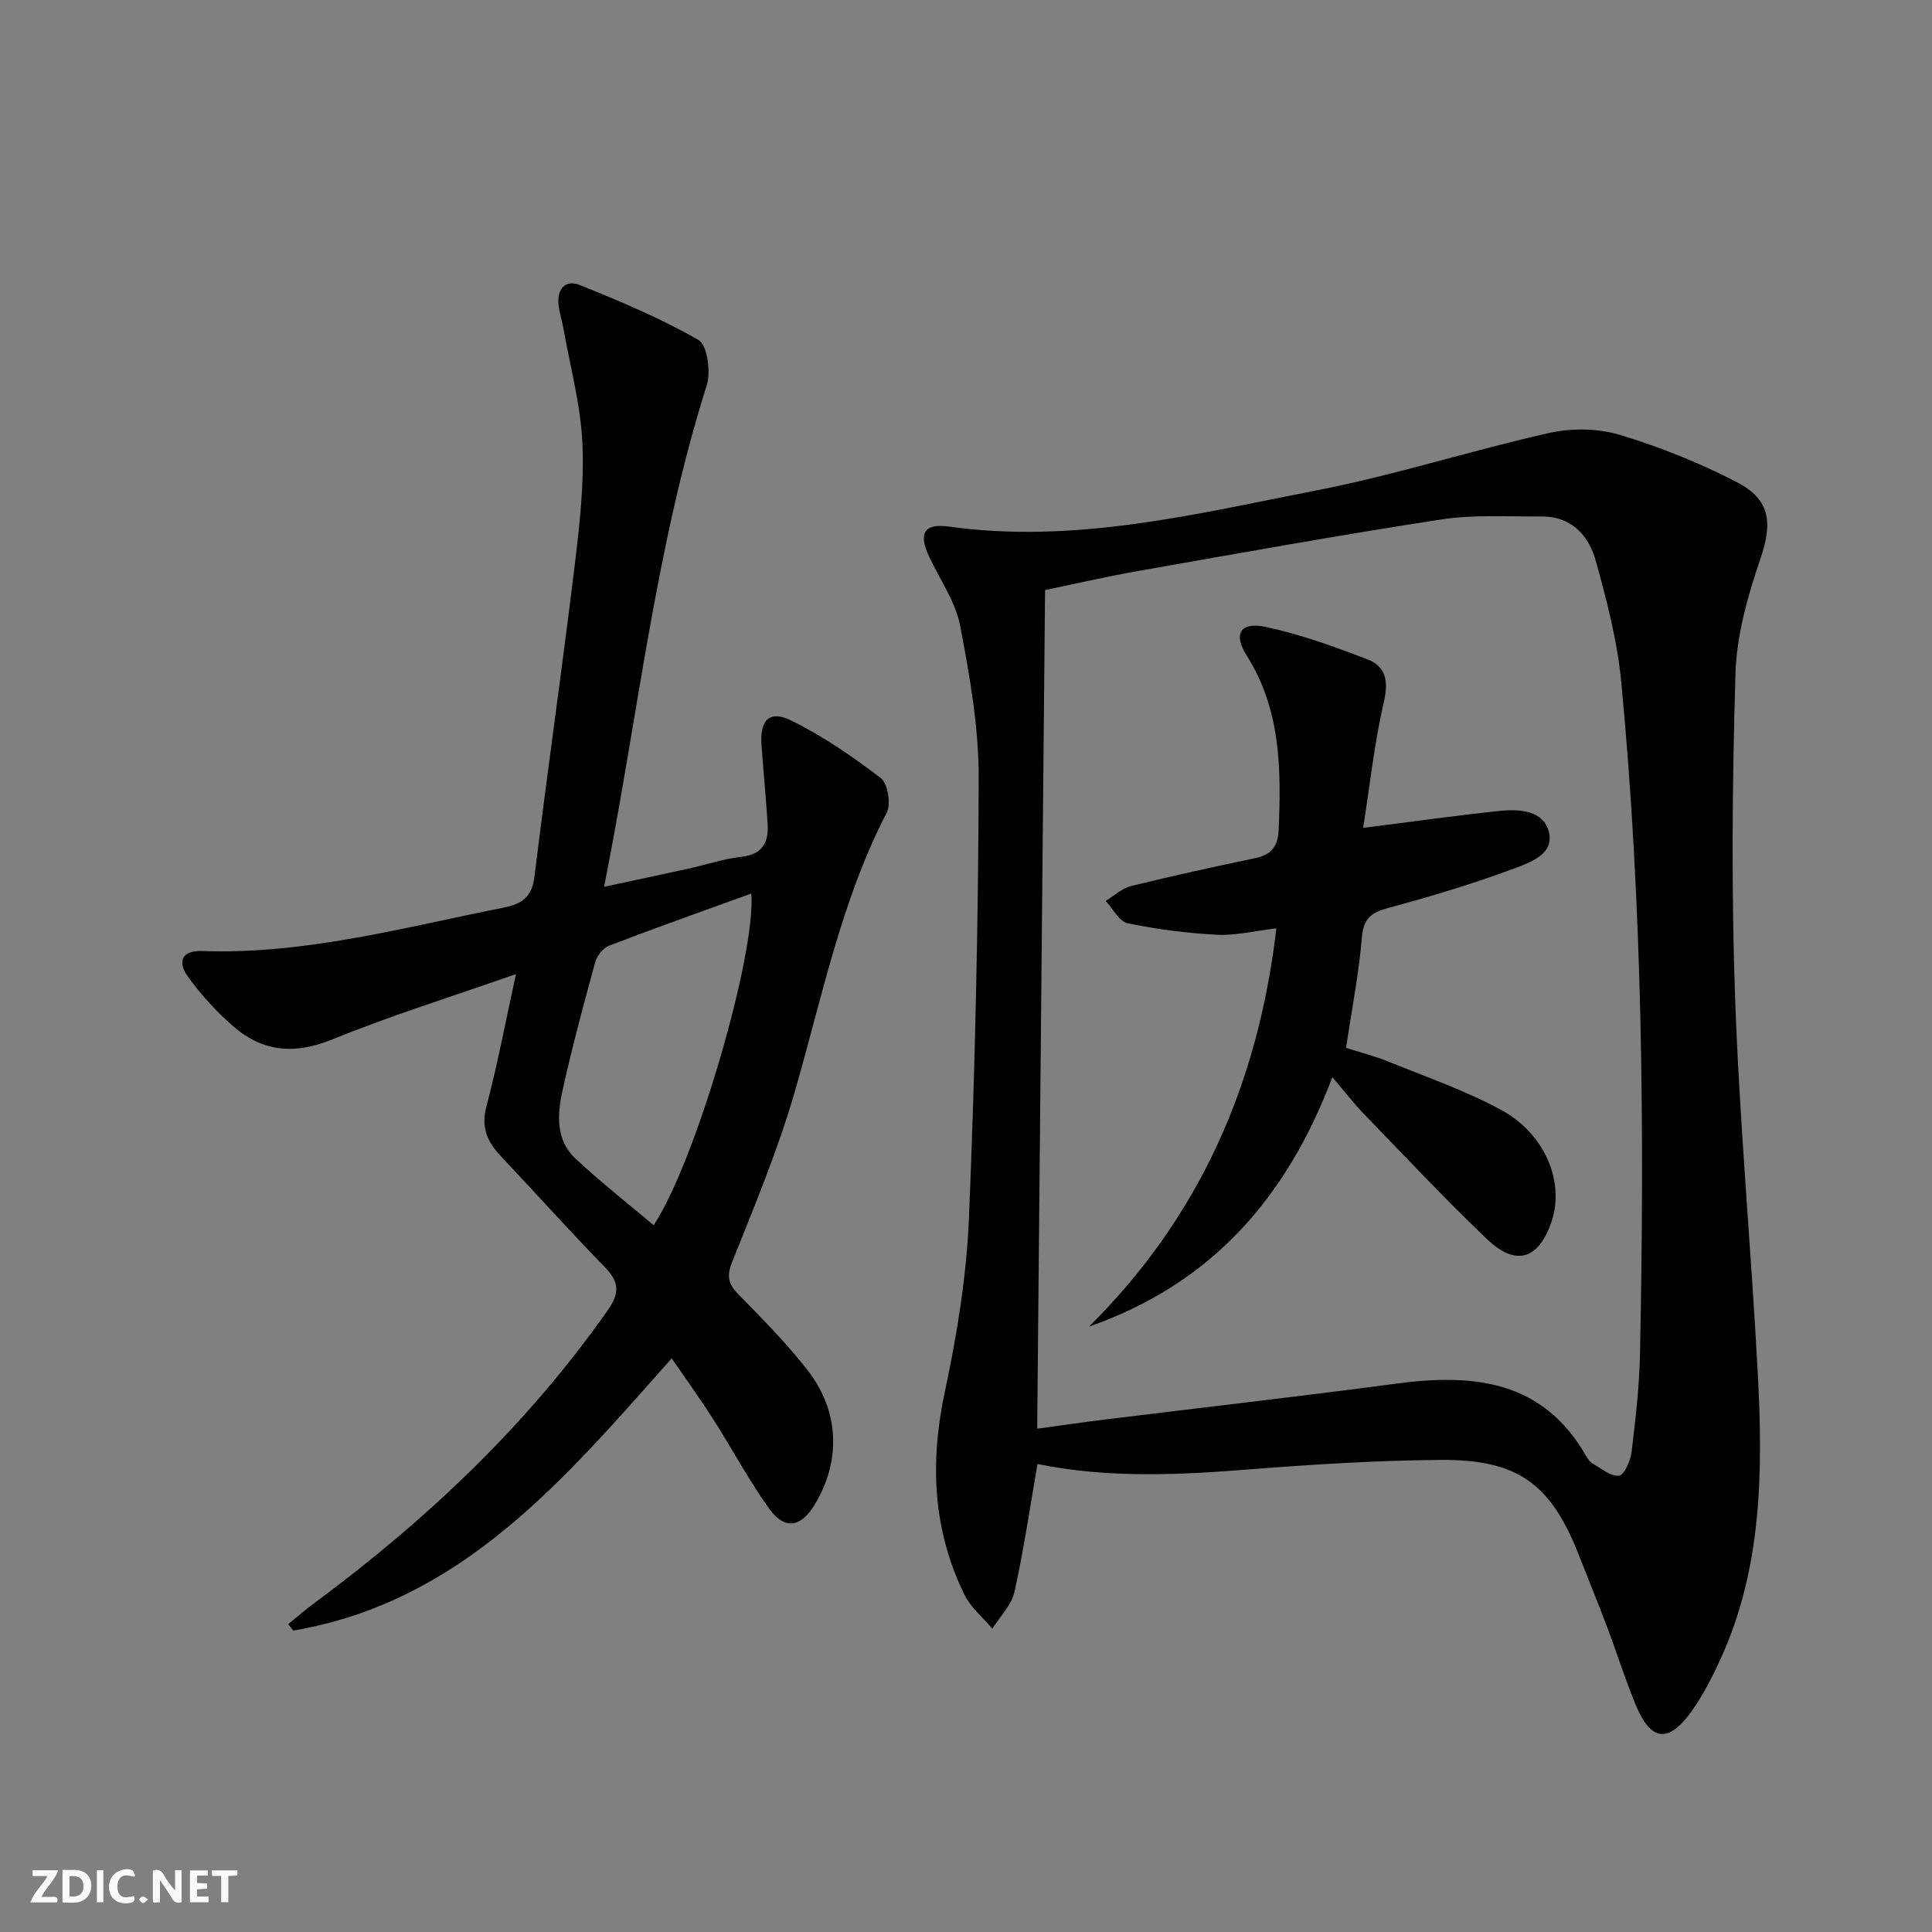
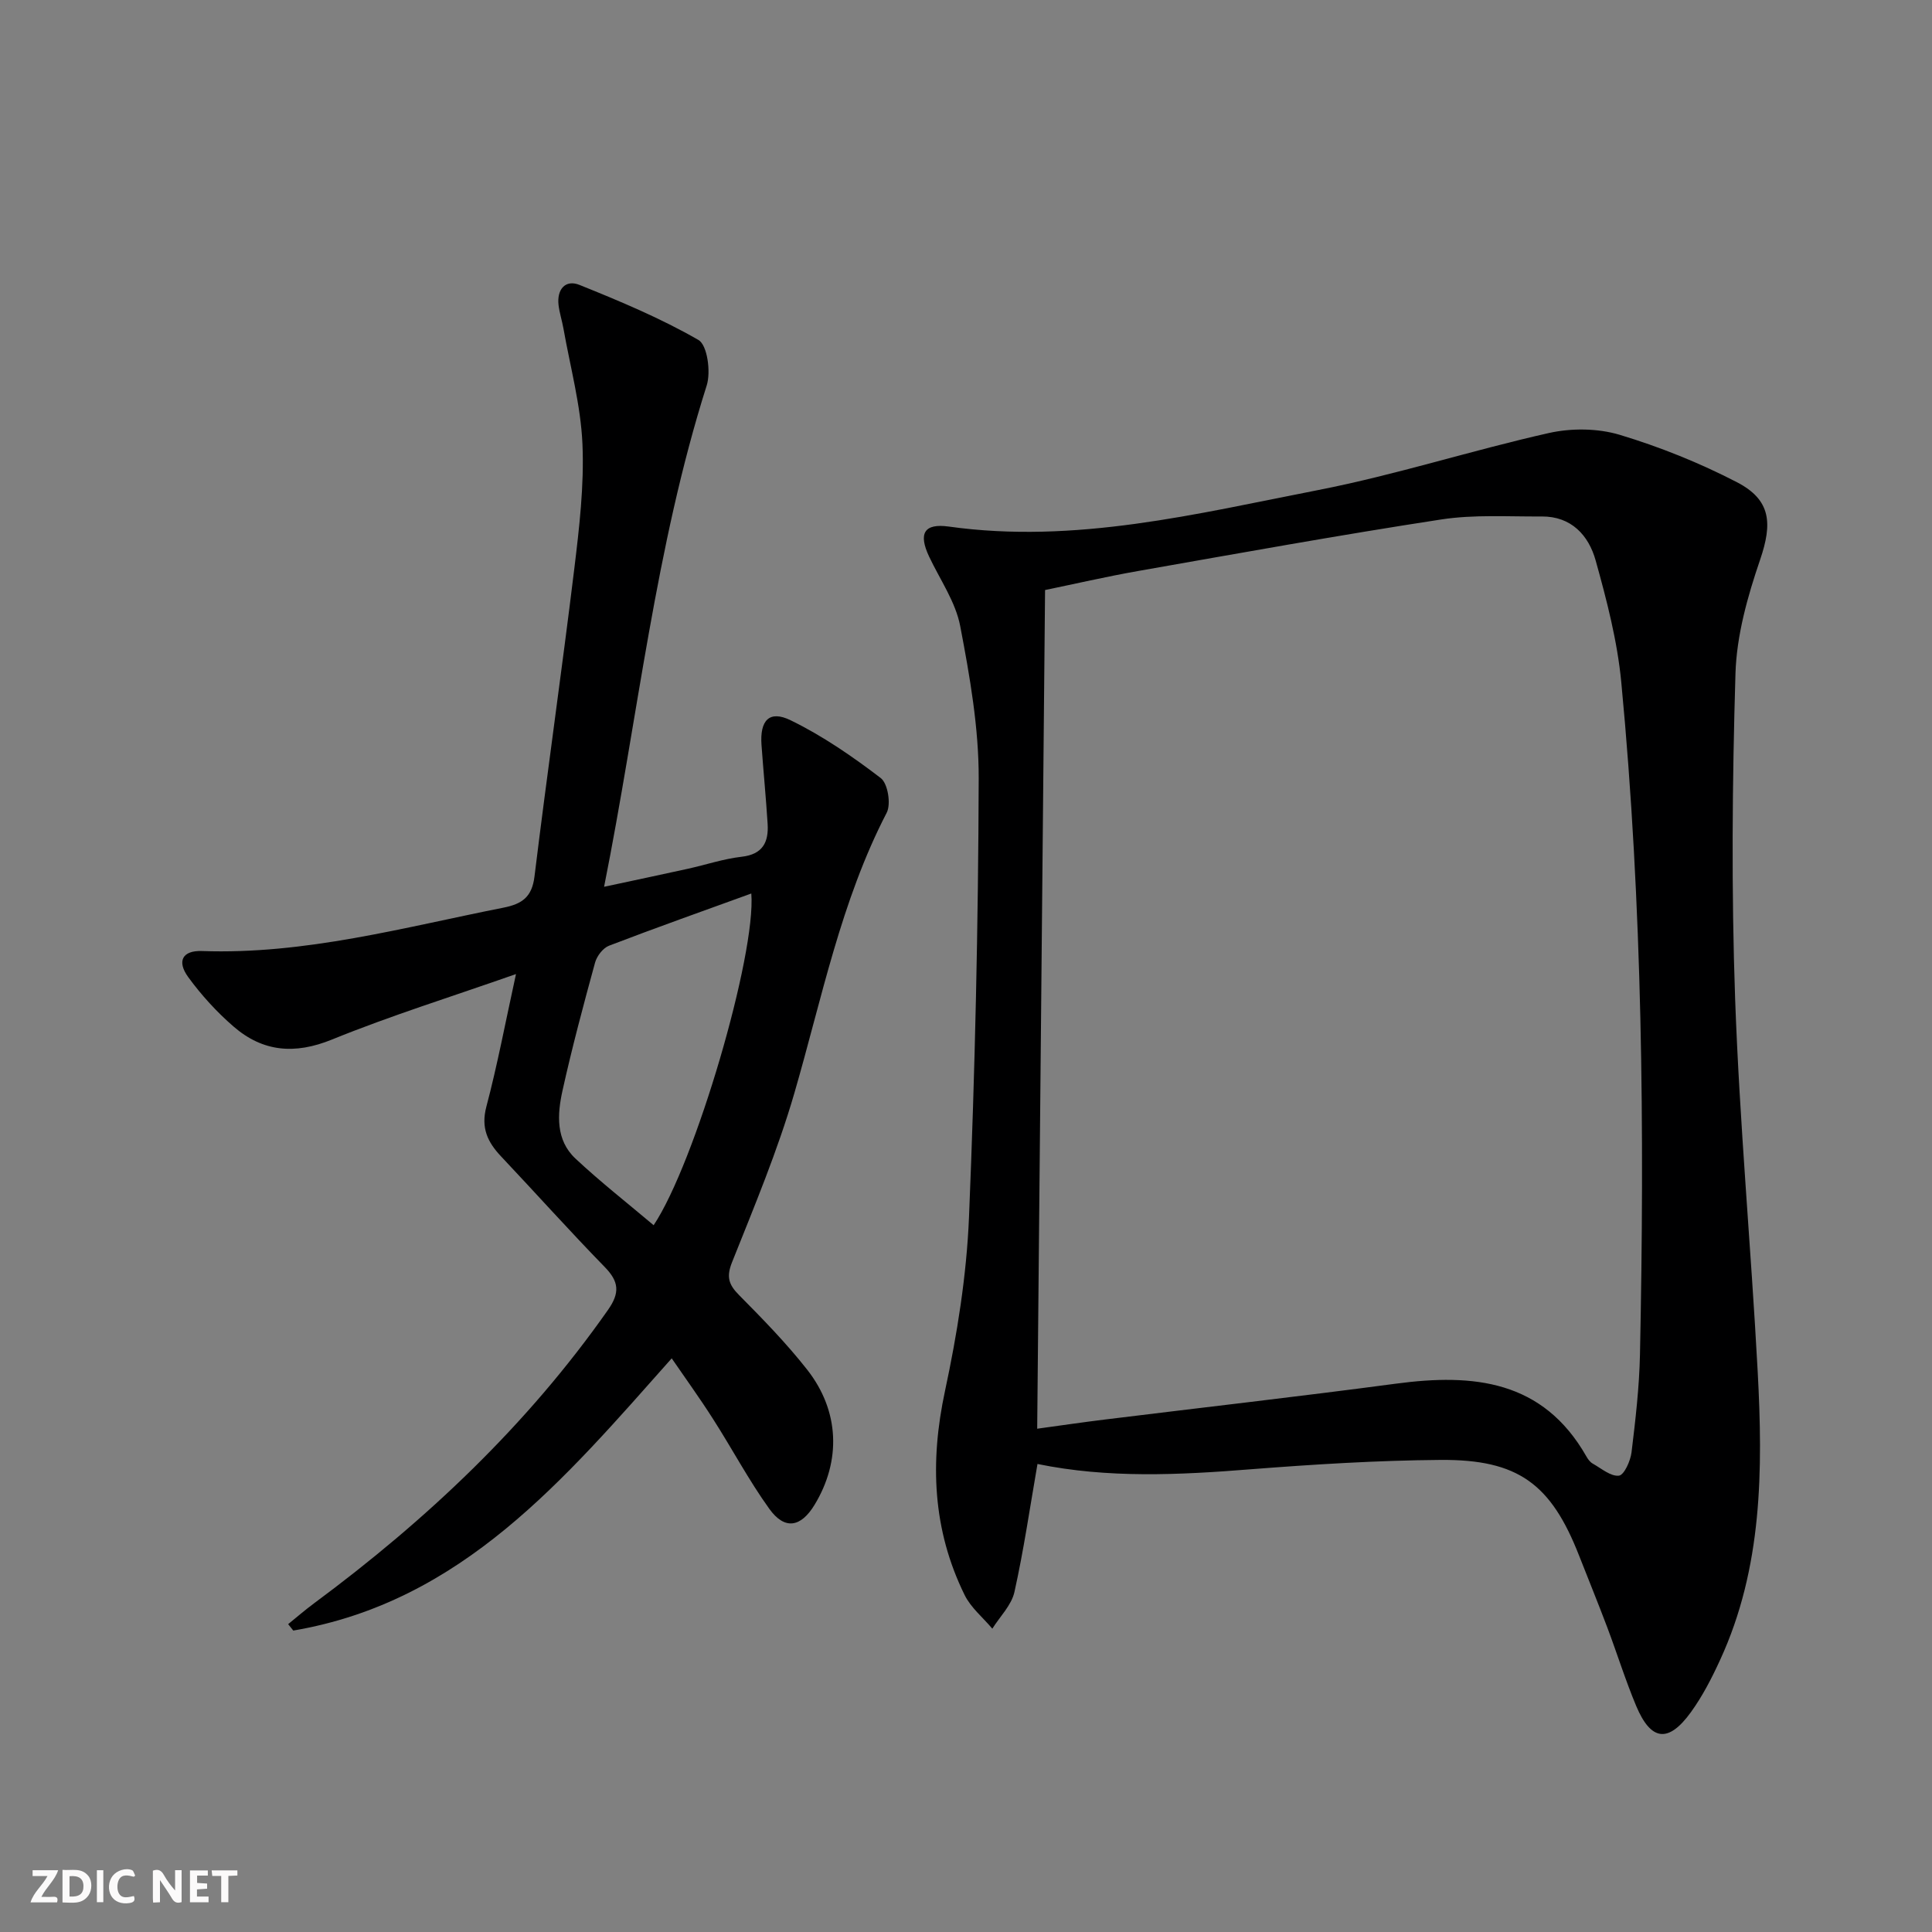
<svg xmlns="http://www.w3.org/2000/svg" enable-background="new 0 0 400 400" viewBox="0 0 400 400">
  <rect x="0" y="0" width="400" height="400" fill="#808080" stroke="none" />
  <g fill="#fbfafa">
    <path d="m37.59 393.81c-.92.31-1.52.05-2-.78-.7-1.2-1.52-2.34-2.47-3.78v4.59c-.55.03-.95.05-1.41.07-.03-.37-.06-.64-.06-.91 0-1.91 0-3.81 0-5.7 1.13-.41 1.77-.03 2.29.91.62 1.11 1.38 2.14 2.31 3.19v-4.2h1.35v6.61z" />
    <path d="m12.94 393.88v-6.75c1.9.19 3.93-.54 5.37 1.29.8 1.01.78 2.88.03 3.97-1.37 1.97-3.4 1.51-5.4 1.49m1.45-1.22c2.04.12 2.92-.58 2.89-2.21-.03-1.51-.98-2.19-2.89-2z" />
    <path d="m11.81 393.87h-5.49c.68-2.18 2.47-3.48 3.51-5.45h-3.08v-1.21h5.29c-.71 2.13-2.44 3.48-3.47 5.51.86 0 1.63.04 2.39-.01.79-.05 1.14.21.85 1.16" />
    <path d="m39.33 393.86v-6.61h3.7v1.07h-2.22v1.52c.68.04 1.34.09 2.07.13v1.07c-.72.05-1.38.09-2.1.14v1.48h2.4v1.19h-3.85z" />
    <path d="m27.71 388.56c-1.15-.3-2.46-.61-3.1.64-.37.73-.41 1.93-.06 2.67.63 1.35 1.99.93 3.17.68.35.94-.01 1.32-.93 1.46-1.62.25-3.05-.27-3.76-1.48-.73-1.25-.6-3.03.31-4.17.88-1.11 2.71-1.7 4-1.16.32.13.44.74.65 1.12-.1.08-.19.16-.28.24" />
    <path d="m49.15 387.24v1.07c-.59.02-1.17.05-1.87.08v5.44h-1.48v-5.44h-1.85c-.05-.4-.08-.73-.13-1.15z" />
    <path d="m20.06 387.21h1.33v6.62h-1.33z" />
-     <path d="m30.68 393.25c-.49.38-.8.79-1.05.76-.32-.05-.6-.45-.9-.7.26-.24.51-.64.8-.67.29-.04.62.3 1.15.61" />
  </g>
  <path d="m214.8 303.1c-1.56 8.97-2.84 17.81-4.77 26.5-.61 2.74-3 5.08-4.58 7.6-1.94-2.31-4.45-4.35-5.74-6.98-6.65-13.52-7.21-27.53-4.06-42.23 2.53-11.81 4.47-23.92 4.97-35.97 1.25-30.25 1.92-60.54 2.01-90.81.03-10.54-1.84-21.18-3.83-31.59-.96-5.02-4.19-9.62-6.44-14.39-2.23-4.74-1.1-6.93 4.08-6.21 26.13 3.66 51.28-2.64 76.48-7.56 16.08-3.14 31.77-8.22 47.77-11.81 4.66-1.04 10.1-.99 14.64.37 8.34 2.51 16.56 5.82 24.29 9.82 7.09 3.68 7.35 8.55 4.79 16.05-2.59 7.58-4.87 15.66-5.1 23.59-.67 22.43-.86 44.91-.07 67.33.92 25.73 3.29 51.41 4.67 77.13 1.09 20.34 1.01 40.64-7.77 59.71-1.72 3.75-3.64 7.5-6.05 10.83-4.66 6.44-8.27 6-11.33-1.27-2.24-5.35-3.97-10.92-6.02-16.35-1.88-4.97-3.88-9.88-5.82-14.82-5.81-14.82-12.6-19.9-28.66-19.78-13.12.1-26.26.92-39.35 1.94-14.78 1.18-29.5 1.9-44.11-1.1zm-.06-7.3c4.83-.66 9.4-1.34 14-1.9 20.1-2.48 40.23-4.76 60.3-7.43 15.99-2.13 30.4-.76 39.41 15.08.32.57.77 1.18 1.32 1.48 1.78 1 3.71 2.68 5.41 2.49 1.07-.12 2.39-3.04 2.61-4.82.82-6.75 1.61-13.53 1.75-20.32.96-46.43.54-92.85-3.87-139.12-.81-8.51-3-16.96-5.31-25.23-1.44-5.17-5.02-9.14-11.15-9.1-6.95.05-14.01-.43-20.83.62-20.99 3.22-41.89 7-62.8 10.68-6.58 1.16-13.1 2.67-19.21 3.93-.54 58.25-1.09 115.64-1.63 173.64z" fill="#000001" />
  <path d="m139.07 281.23c-22.19 24.96-43.37 50.41-78.35 56.36-.35-.44-.7-.88-1.06-1.33 1.78-1.44 3.52-2.95 5.36-4.31 23.29-17.25 44.14-36.9 60.86-60.75 2.48-3.54 2.29-5.83-.65-8.85-7.31-7.5-14.3-15.31-21.49-22.93-2.79-2.96-4.2-5.9-3.05-10.27 2.28-8.61 3.93-17.39 6.14-27.48-13.32 4.68-25.92 8.6-38.11 13.56-7.71 3.14-14.31 2.55-20.37-2.7-3.48-3.01-6.67-6.51-9.38-10.23-2.41-3.31-1.19-5.54 2.83-5.4 21.37.76 41.79-4.89 62.44-8.98 3.83-.76 5.9-2.18 6.42-6.45 2.6-21.26 5.65-42.46 8.24-63.71 1.04-8.56 2.06-17.26 1.69-25.83-.35-8.02-2.53-15.97-3.94-23.94-.29-1.63-.82-3.22-1.01-4.85-.37-3.22 1.41-5.33 4.34-4.15 8.4 3.38 16.82 6.9 24.63 11.4 1.84 1.06 2.59 6.6 1.71 9.4-10.65 33.56-14.21 68.51-21.25 103.81 6.26-1.34 11.81-2.51 17.34-3.73 3.72-.82 7.39-2.06 11.15-2.49 4.37-.5 5.6-3.03 5.37-6.79-.34-5.46-.88-10.91-1.27-16.37-.36-5.07 1.61-7.25 6.02-5.1 6.62 3.22 12.81 7.49 18.67 11.97 1.47 1.12 2.16 5.39 1.23 7.18-9.5 18.35-13.42 38.45-19.11 58.03-3.46 11.92-8.29 23.45-12.9 35.01-1.22 3.05-.72 4.64 1.44 6.82 4.9 4.95 9.81 9.97 14.11 15.45 6.73 8.58 7.04 18.89 1.53 27.97-2.84 4.68-6.18 5.27-9.37.84-4.26-5.92-7.69-12.42-11.63-18.57-2.74-4.31-5.75-8.46-8.58-12.59zm16.48-96.24c-9.89 3.59-19.72 7.07-29.46 10.81-1.25.48-2.52 2.14-2.89 3.5-2.41 8.79-4.77 17.61-6.74 26.5-1.09 4.92-1.43 10.22 2.68 14.07 5.15 4.82 10.73 9.19 16.19 13.8 8.62-12.94 21.23-56.05 20.22-68.68z" fill="#000001" />
-   <path d="m275.85 223.01c-9.63 25.52-25.5 42.93-50.39 51.66 22.9-22.7 35.04-50.25 38.8-82.47-4.56.54-8.46 1.53-12.3 1.33-6.19-.32-12.41-1.12-18.48-2.38-1.77-.37-3.06-3.02-4.57-4.62 1.76-1.06 3.39-2.62 5.29-3.09 8.54-2.11 17.14-3.98 25.75-5.79 3.29-.69 4.64-2.48 4.78-5.78.54-12.57.48-24.93-6.62-36.16-2.84-4.48-1.29-7.03 3.95-5.91 7.21 1.54 14.26 4.08 21.16 6.76 3.63 1.41 4.3 4.4 3.32 8.65-2 8.62-2.94 17.49-4.31 26.19 10.31-1.3 19.32-2.58 28.38-3.52 4.06-.42 9-.05 10.08 4.4 1.12 4.6-3.97 6.32-7.23 7.54-8.52 3.18-17.28 5.8-26.07 8.17-3.54.96-5.11 2.21-5.43 6.13-.62 7.42-2.07 14.78-3.28 22.83 2.75.88 5.9 1.68 8.89 2.89 7.82 3.18 15.89 5.96 23.26 9.98 9.17 5 13.14 15.01 10.39 23.13-2.64 7.79-7.35 9.33-13.33 3.62-8.79-8.38-17.11-17.27-25.56-26-2.05-2.11-3.86-4.48-6.48-7.56z" fill="#000001" />
</svg>